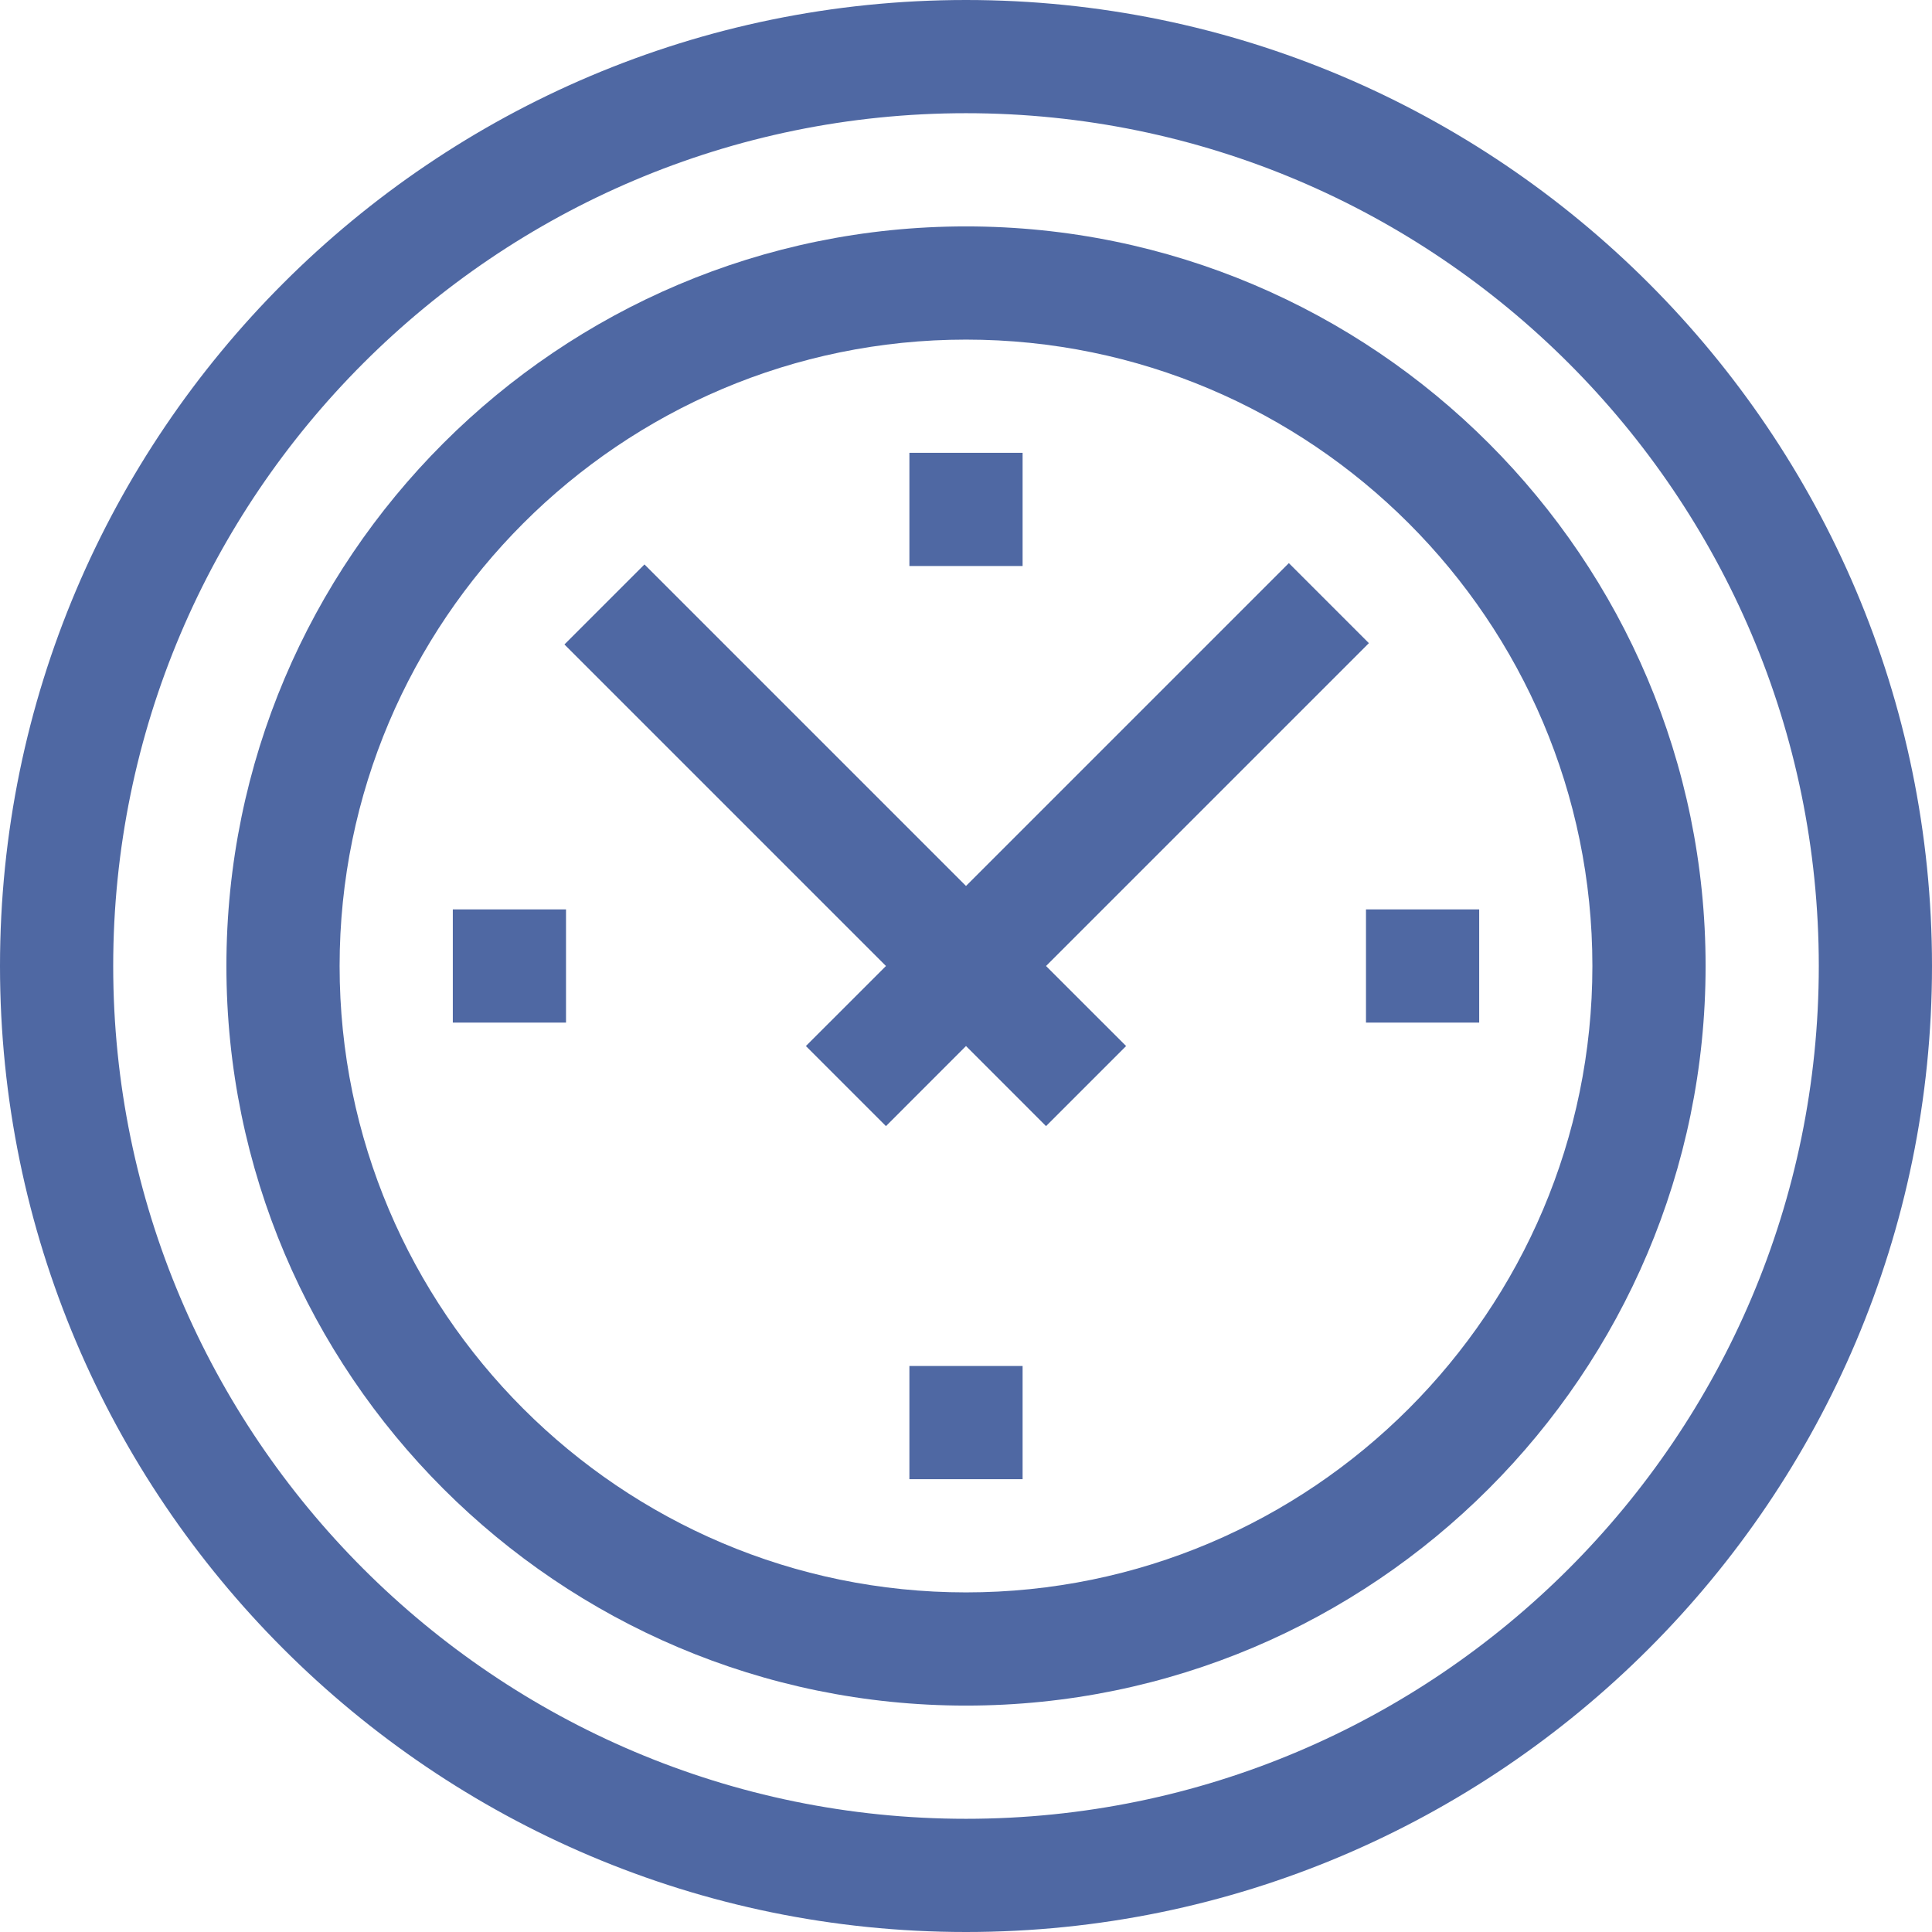
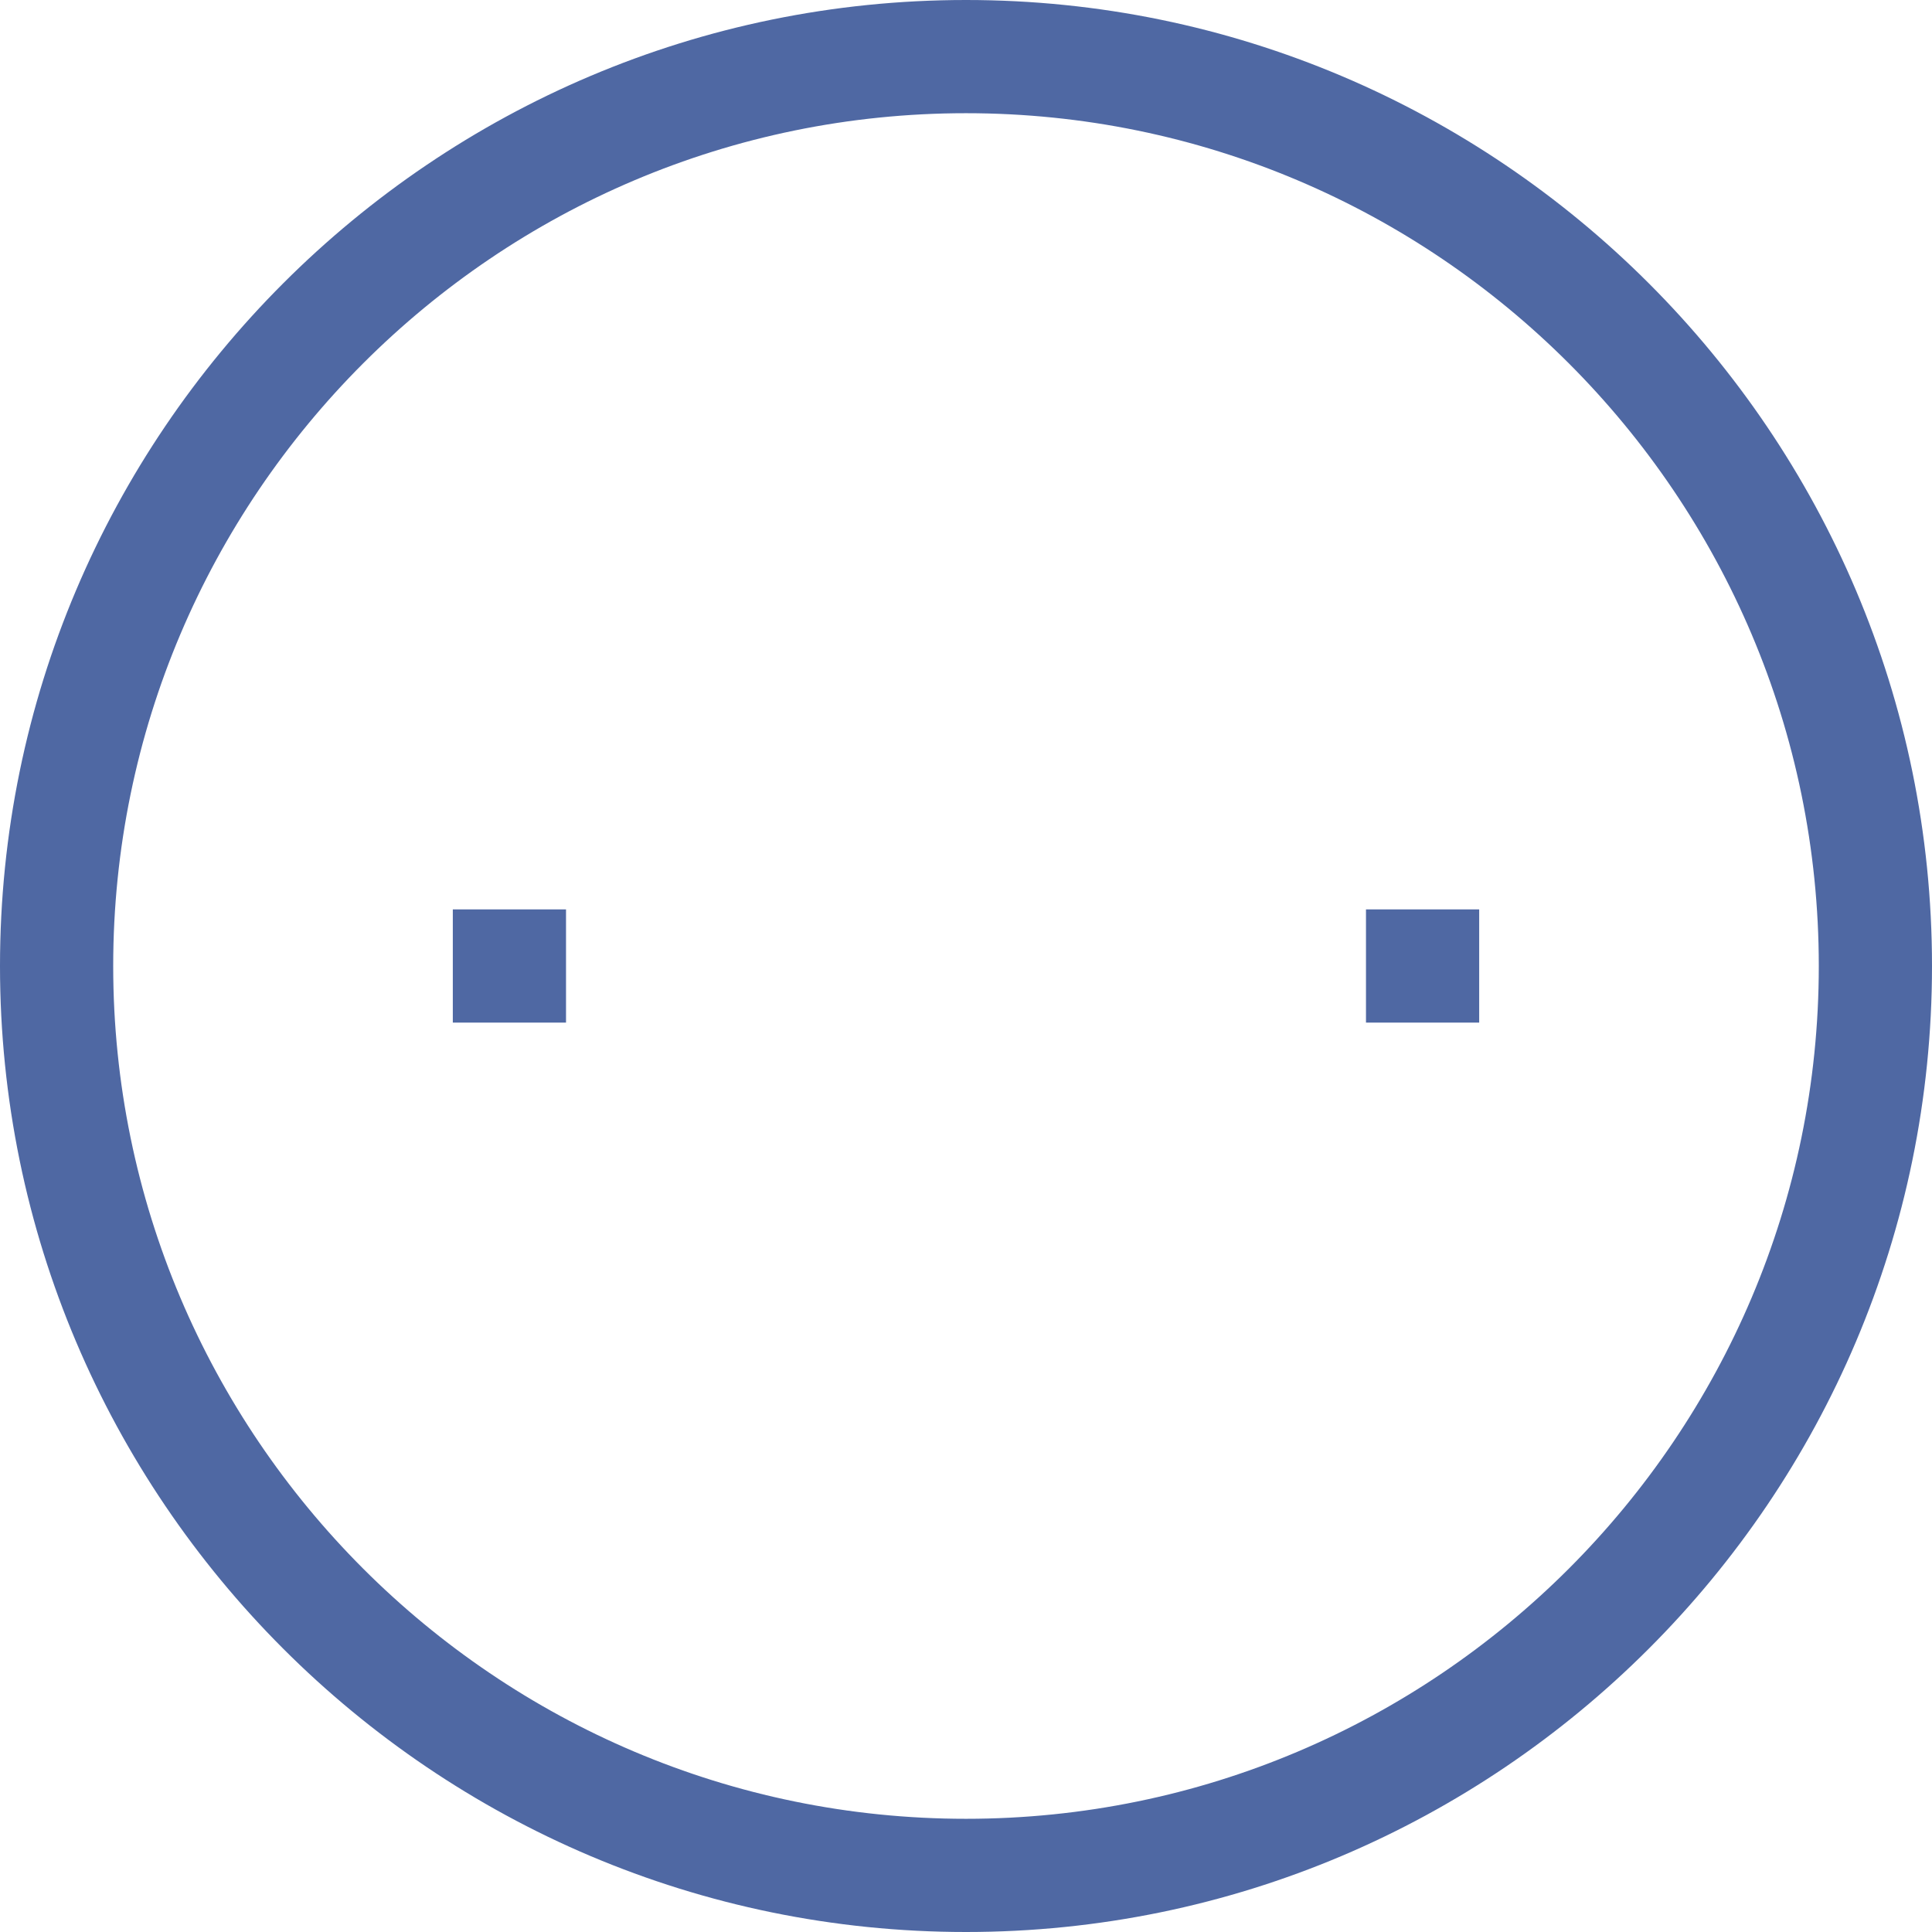
<svg xmlns="http://www.w3.org/2000/svg" viewBox="0 0 512 512">
  <defs>
    <style>.cls-1{fill:#4f68a3;}</style>
  </defs>
  <title>Ресурс 1</title>
  <g id="Слой_2" data-name="Слой 2">
    <g id="Capa_1" data-name="Capa 1">
      <path class="cls-1" d="M256,0C114.84,0,0,114.84,0,256S114.84,512,256,512,512,397.16,512,256,397.16,0,256,0Zm0,482C131.38,482,30,380.62,30,256S131.38,30,256,30,482,131.38,482,256,380.62,482,256,482Z" />
-       <path class="cls-1" d="M256,60C147.93,60,60,147.93,60,256s87.93,196,196,196,196-87.92,196-196S364.08,60,256,60Zm0,362c-91.53,0-166-74.47-166-166S164.47,90,256,90s166,74.47,166,166S347.53,422,256,422Z" />
-       <path class="cls-1" d="M362.77,170.44l-21.21-21.21L256,234.79l-85.21-85.21-21.21,21.21L234.79,256l-21.22,21.21,21.22,21.22L256,277.21l21.21,21.22,21.22-21.22L277.21,256Z" />
-       <path class="cls-1" d="M241,120h30v30H241Z" />
-       <path class="cls-1" d="M241,362h30v30H241Z" />
      <path class="cls-1" d="M120,241h30v30H120Z" />
      <path class="cls-1" d="M362,241h30v30H362Z" />
    </g>
  </g>
</svg>